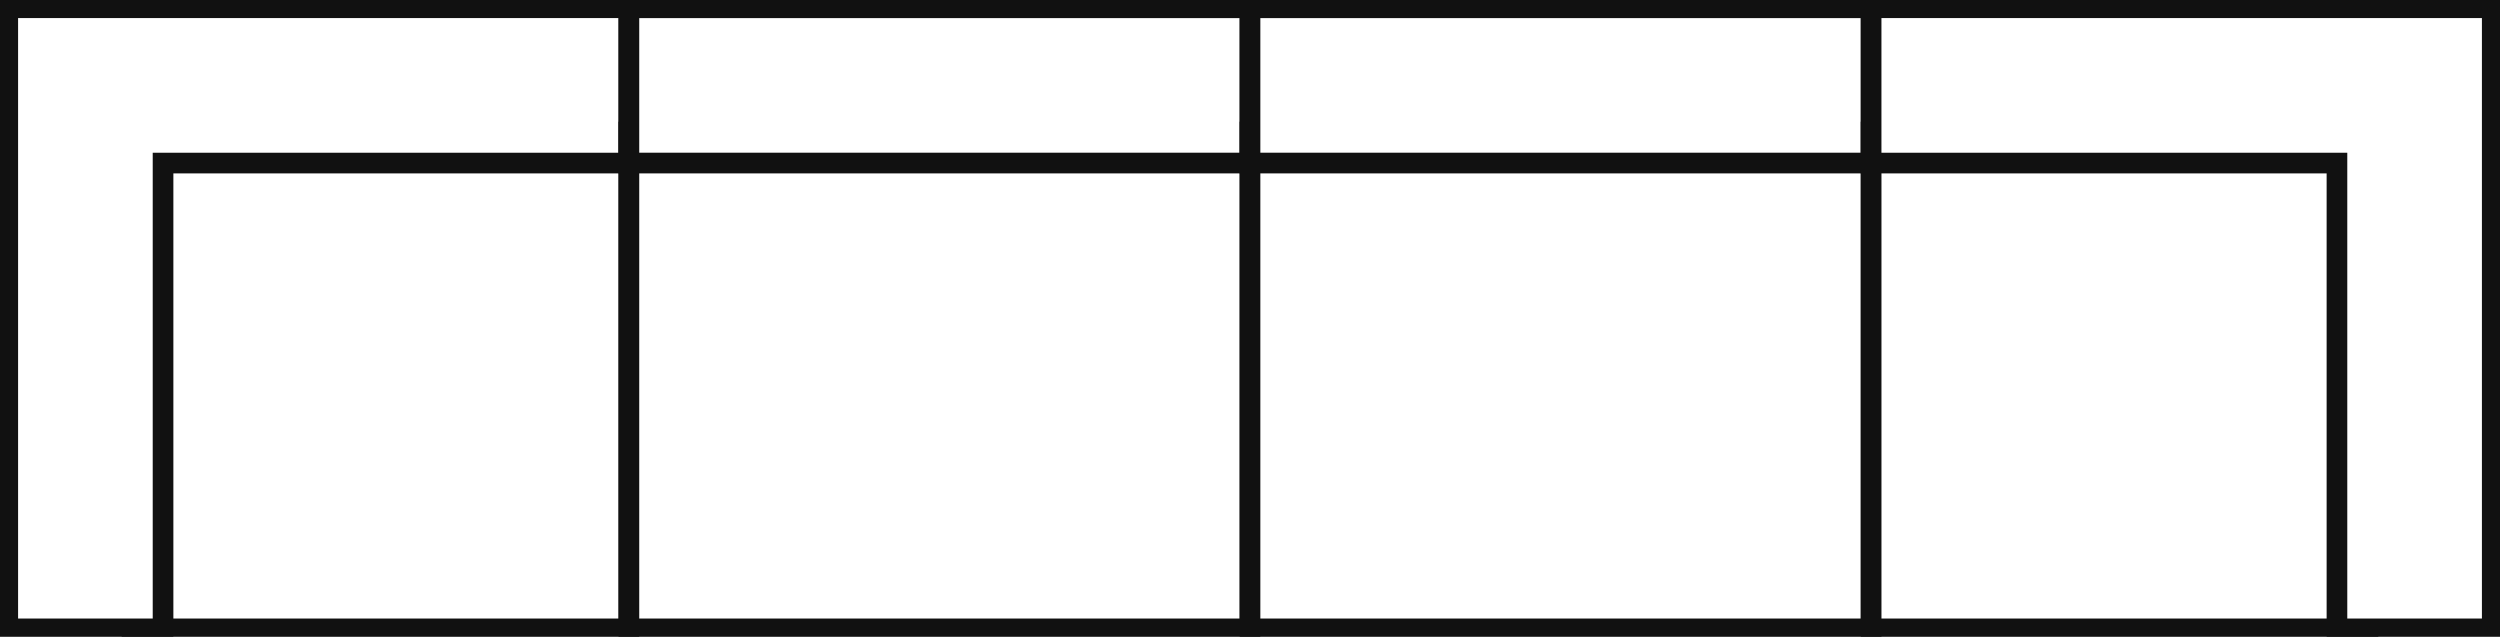
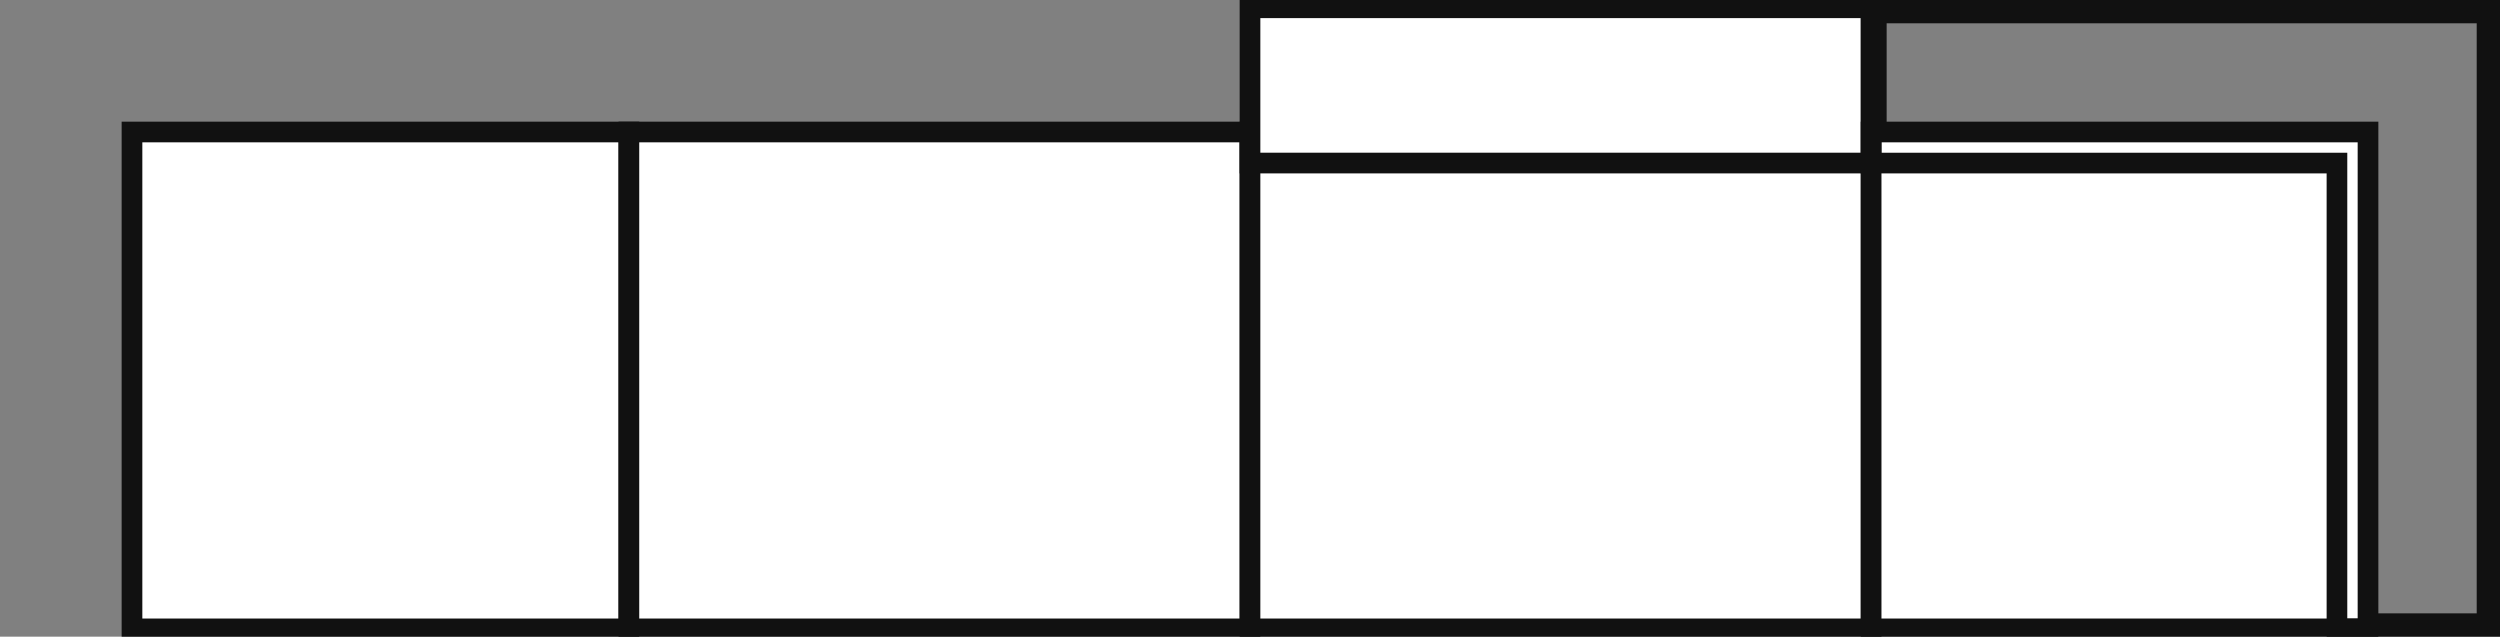
<svg xmlns="http://www.w3.org/2000/svg" fill="none" viewBox="0 0 161 41" height="41" width="161">
  <rect x="0" y="0" width="161" height="41" fill="#808080" stroke="none" />
  <g clip-path="url(#clip0_383_2594)">
    <rect stroke-width="1.333" stroke="#111111" fill="white" height="32" width="32" y="8.5" x="8.5" />
-     <path fill="white" d="M40.5 0.5V10.5H10.5V40.5H0.5V0.5H40.5Z" />
-     <path fill="#111111" d="M40.5 0.5H41.165V-0.165H40.5V0.5ZM40.5 10.5V11.165H41.165V10.5H40.5ZM10.5 10.5V9.835H9.835V10.5H10.5ZM10.5 40.5V41.165H11.165V40.5H10.5ZM0.5 40.5H-0.165V41.165H0.5V40.5ZM0.5 0.5V-0.165H-0.165V0.5H0.5ZM40.5 0.5H39.835V10.5H40.5H41.165V0.5H40.5ZM40.5 10.5V9.835H10.5V10.5V11.165H40.5V10.5ZM10.5 10.5H9.835V40.5H10.5H11.165V10.5H10.5ZM10.5 40.5V39.835H0.5V40.5V41.165H10.5V40.5ZM0.5 40.5H1.165V0.5H0.5H-0.165V40.5H0.5ZM0.5 0.5V1.165H40.5V0.5V-0.165H0.5V0.5Z" />
    <rect stroke-width="1.333" stroke="#111111" fill="white" height="32" width="40" y="8.5" x="40.5" />
-     <rect stroke-width="1.333" stroke="#111111" fill="white" height="10" width="40" y="0.5" x="40.5" />
    <rect stroke-width="1.333" stroke="#111111" fill="white" height="32" width="40" y="8.5" x="80.5" />
    <rect stroke-width="1.333" stroke="#111111" fill="white" height="10" width="40" y="0.5" x="80.5" />
    <rect stroke="#111111" transform="matrix(-1 0 0 1 159.5 0.5)" height="39" width="39" y="0.5" x="-0.5" />
    <rect stroke-width="1.333" stroke="#111111" fill="white" transform="matrix(-1 0 0 1 152.5 8.5)" height="32" width="32" />
-     <path fill="white" d="M120.5 0.5V10.5H150.5V40.5H160.5V0.5H120.5Z" />
    <path fill="#111111" d="M120.5 0.5H119.835V-0.165H120.5V0.5ZM120.5 10.5V11.165H119.835V10.5H120.5ZM150.5 10.5V9.835H151.165V10.5H150.5ZM150.5 40.5V41.165H149.835V40.5H150.5ZM160.5 40.5H161.165V41.165H160.5V40.5ZM160.5 0.5V-0.165H161.165V0.5H160.5ZM120.5 0.5H121.165V10.5H120.5H119.835V0.5H120.5ZM120.5 10.5V9.835H150.5V10.5V11.165H120.5V10.5ZM150.5 10.5H151.165V40.5H150.5H149.835V10.5H150.5ZM150.5 40.5V39.835H160.5V40.5V41.165H150.5V40.5ZM160.5 40.5H159.835V0.5H160.5H161.165V40.5H160.5ZM160.5 0.5V1.165H120.5V0.5V-0.165H160.5V0.5Z" />
  </g>
  <defs>
    <clipPath id="clip0_383_2594">
      <rect fill="white" height="41" width="161" />
    </clipPath>
  </defs>
</svg>